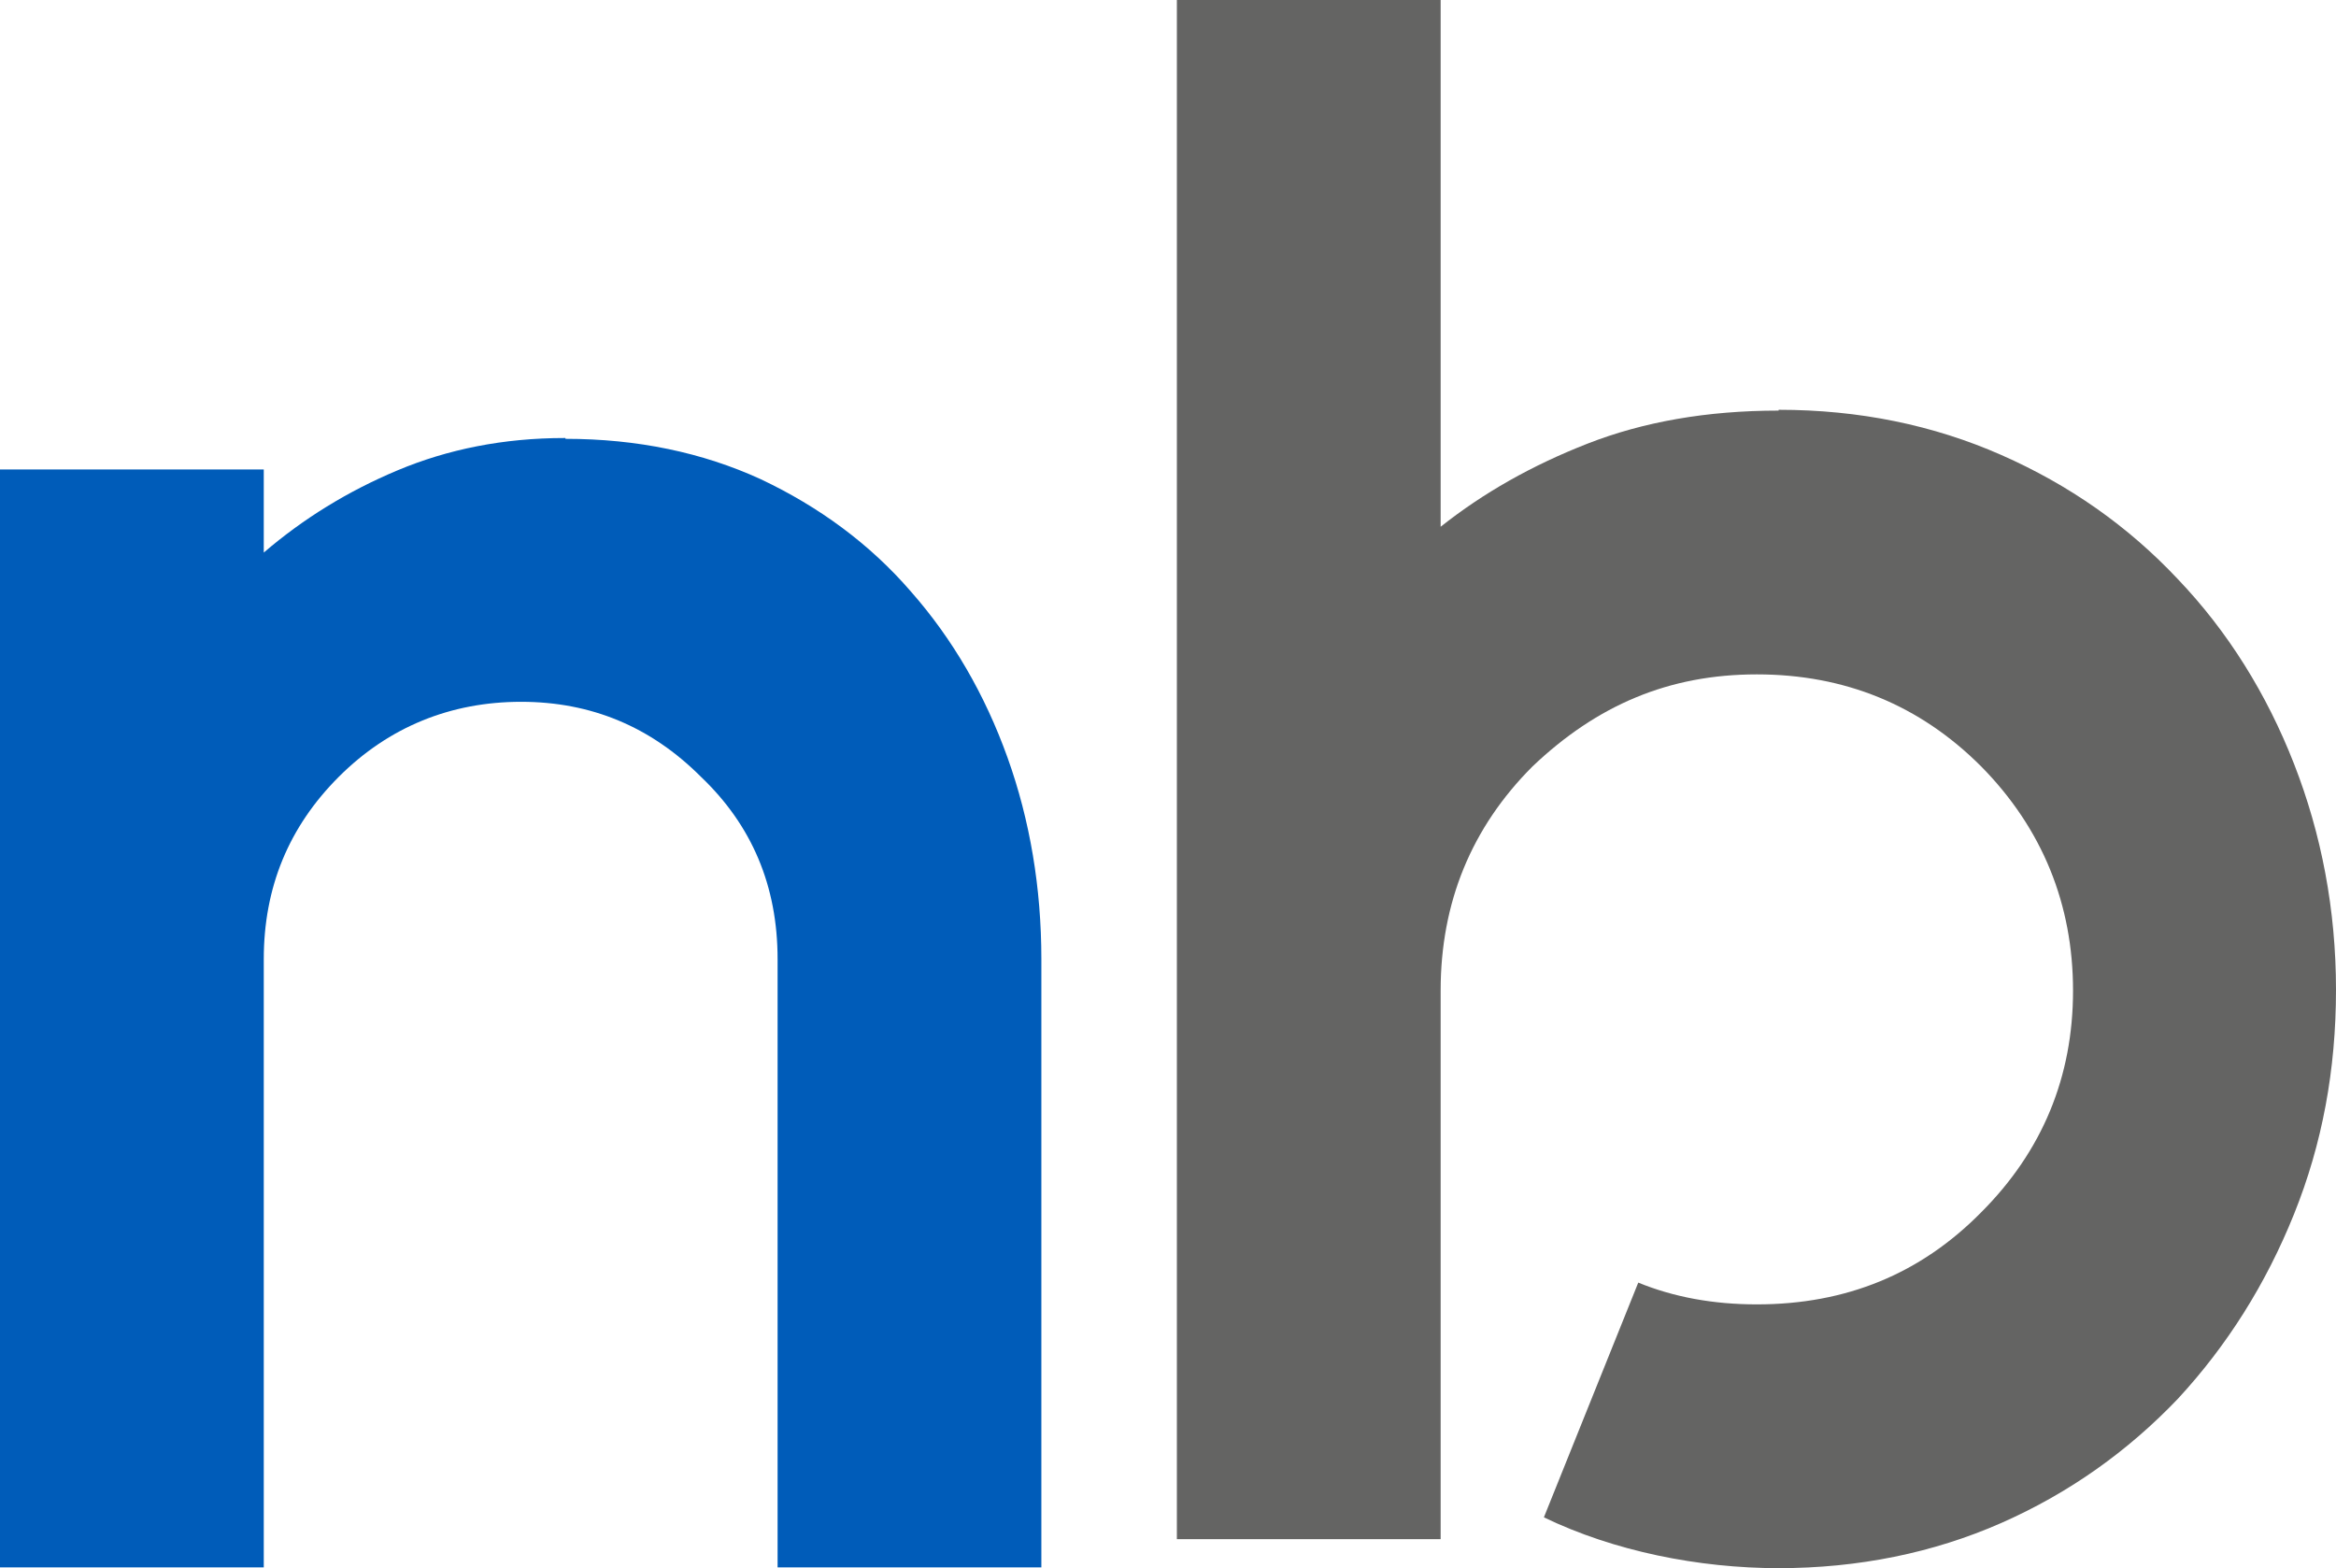
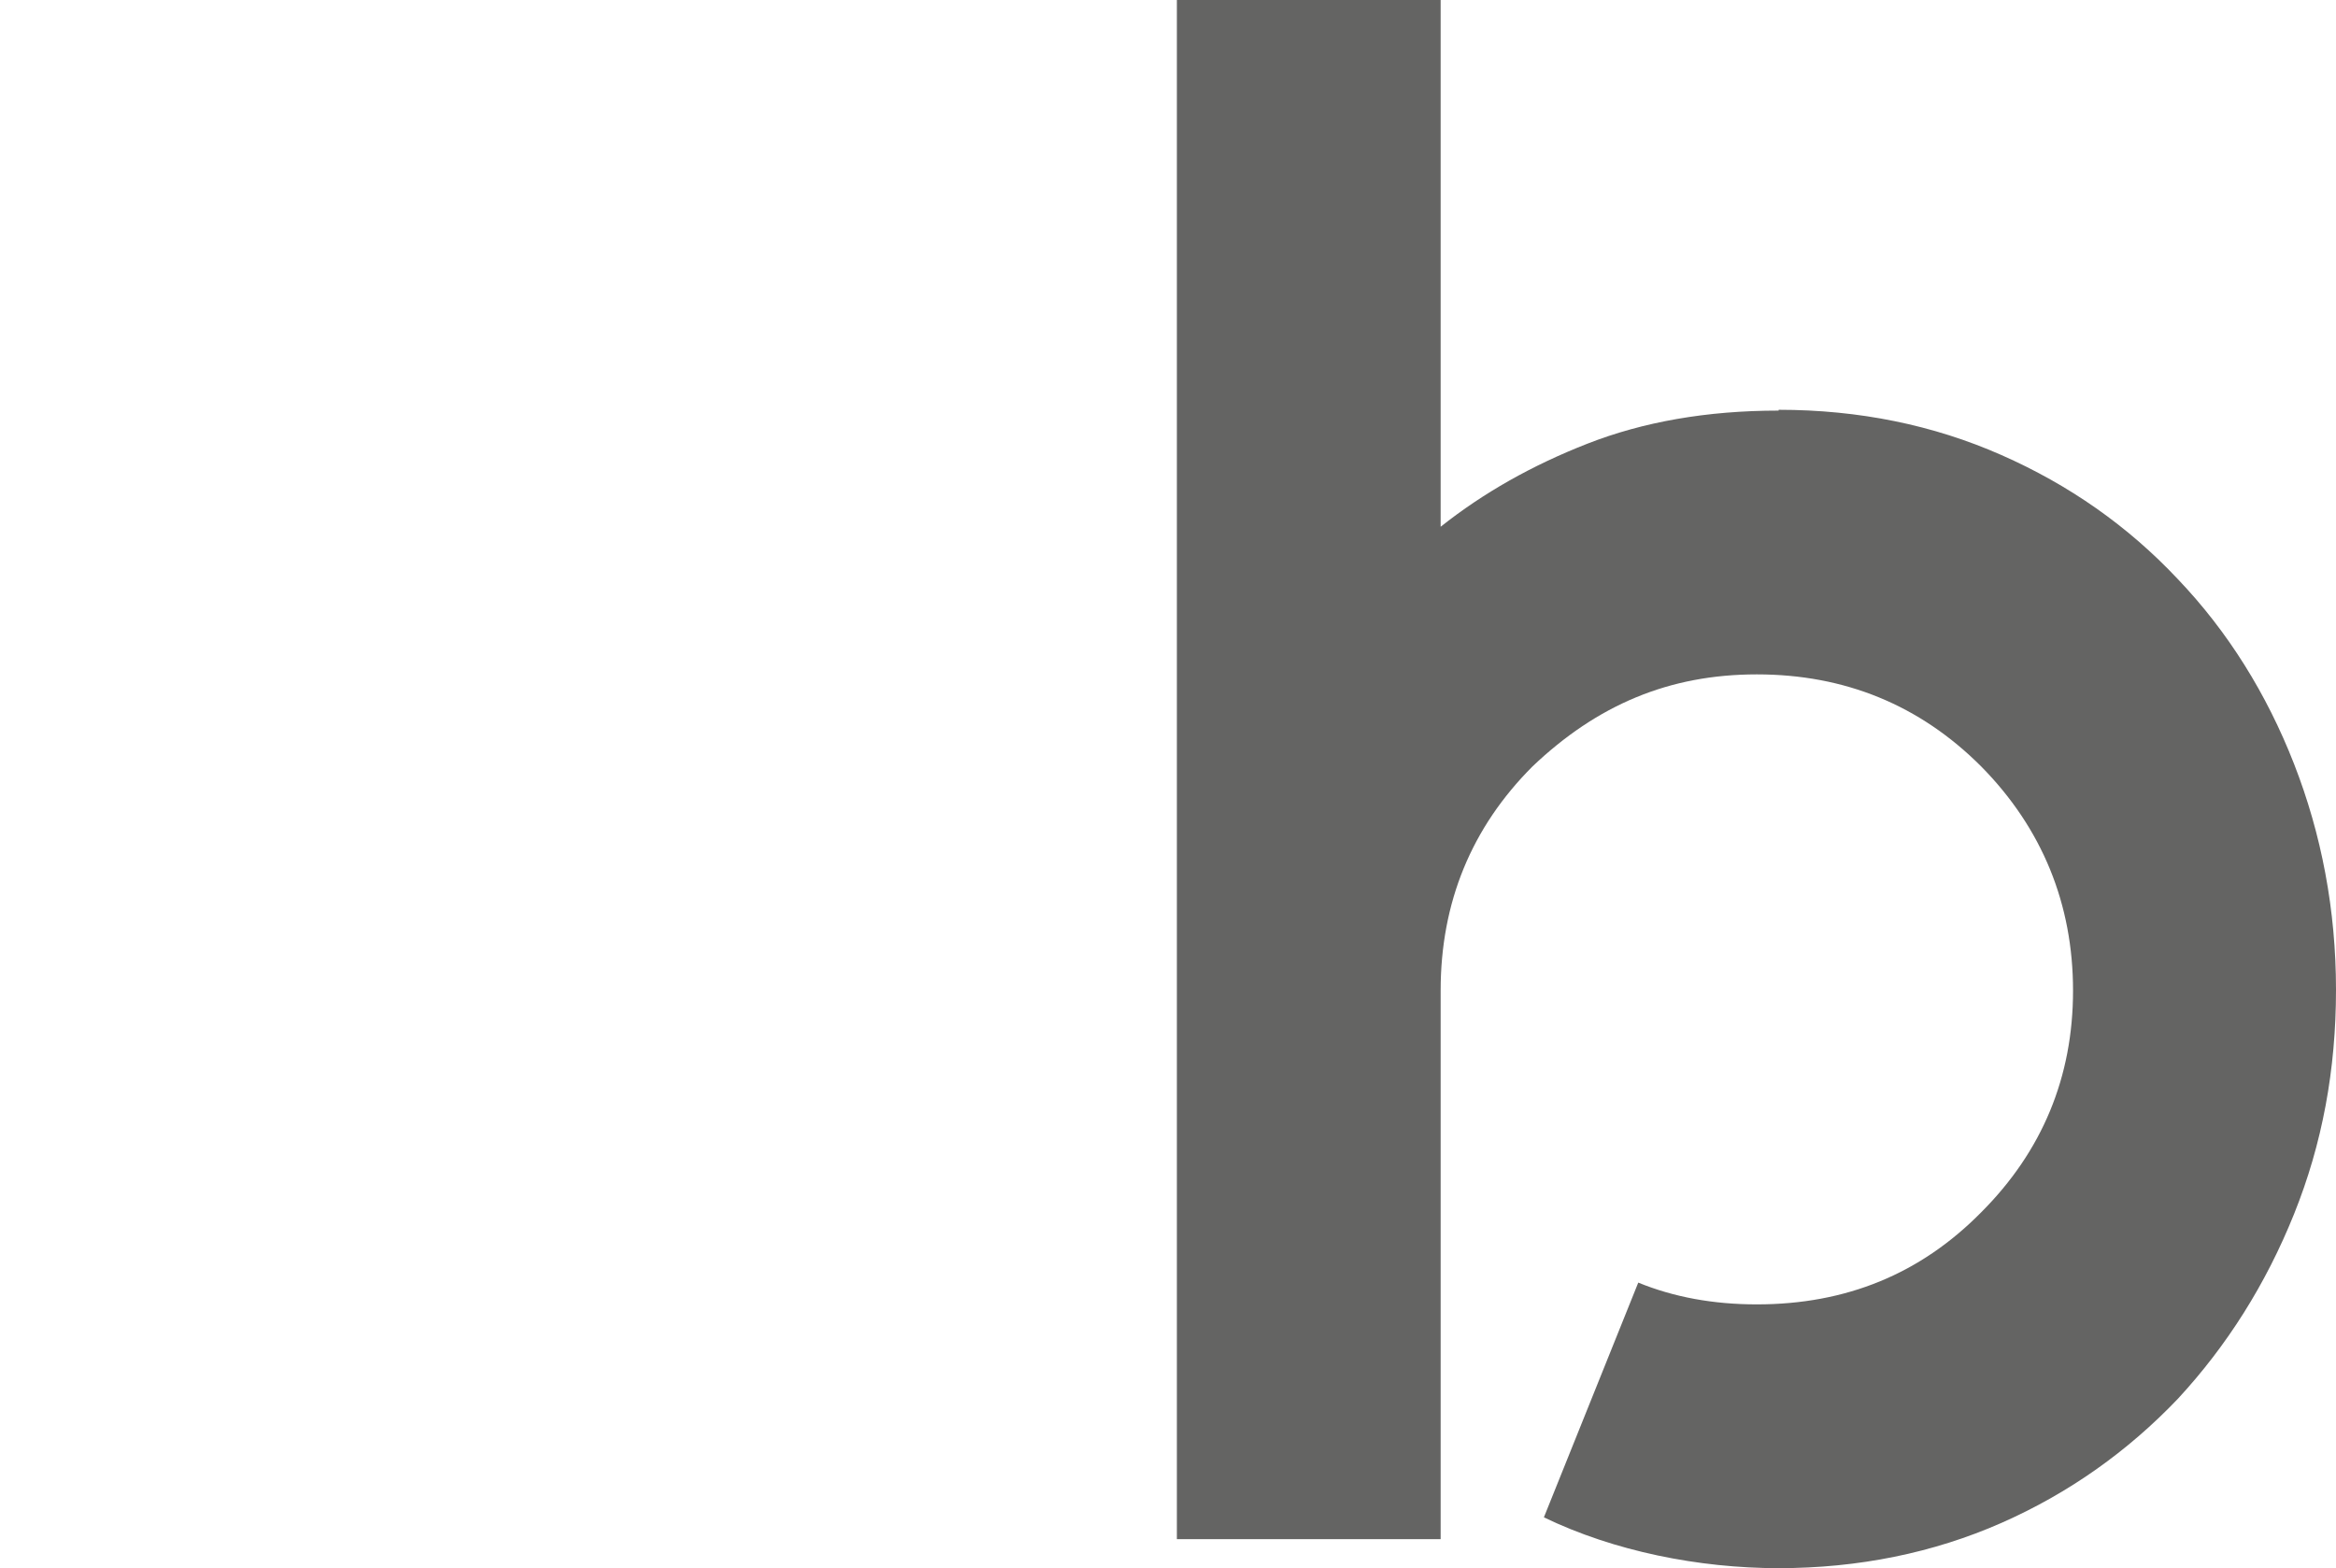
<svg xmlns="http://www.w3.org/2000/svg" id="Layer_1" data-name="Layer 1" width="289.6" height="194.4" viewBox="0 0 289.6 194.4">
  <defs>
    <style>
      .cls-1 {
        fill: #005cb9;
      }

      .cls-2 {
        fill: #646463;
      }
    </style>
  </defs>
-   <path class="cls-1" d="M70.1,54.4c8.9,0,17,1.7,24.2,5,7.2,3.4,13.5,8,18.6,13.9,5.2,5.9,9.2,12.8,12,20.6s4.2,16.2,4.2,25v75.4h-32.7v-75.4c0-9.1-3.2-16.6-9.5-22.6-6.2-6.2-13.6-9.3-22.3-9.3s-16.4,3.1-22.6,9.3c-6.2,6.2-9.3,13.7-9.3,22.6v75.4H0V58.2h32.7v10.3c4.9-4.2,10.4-7.6,16.6-10.2,6.2-2.6,13.1-4,20.7-4h.1v.1Z" />
  <path class="cls-2" d="M220.5,50.8c10,0,19.2,1.9,27.6,5.6,8.4,3.7,15.7,8.8,21.9,15.4,6.2,6.5,11,14.2,14.4,22.9s5.2,18.1,5.2,28-1.7,19.1-5.2,27.8-8.3,16.3-14.4,22.9c-6.2,6.5-13.5,11.7-21.9,15.4s-17.7,5.6-27.6,5.6-20.4-2.1-29.1-6.3l11.7-29.1c4.4,1.8,9.3,2.7,14.7,2.7,11.1,0,20.3-3.8,27.8-11.4,7.6-7.6,11.4-16.8,11.4-27.5s-3.8-20.1-11.4-27.8c-7.6-7.6-16.9-11.4-27.8-11.4s-19.8,3.8-27.8,11.4c-7.6,7.6-11.4,16.9-11.4,27.8v68h-32.7V0h32.7v65.3c5.3-4.2,11.3-7.6,18.2-10.3s14.8-4.1,23.7-4.1h0v-.1Z" />
</svg>